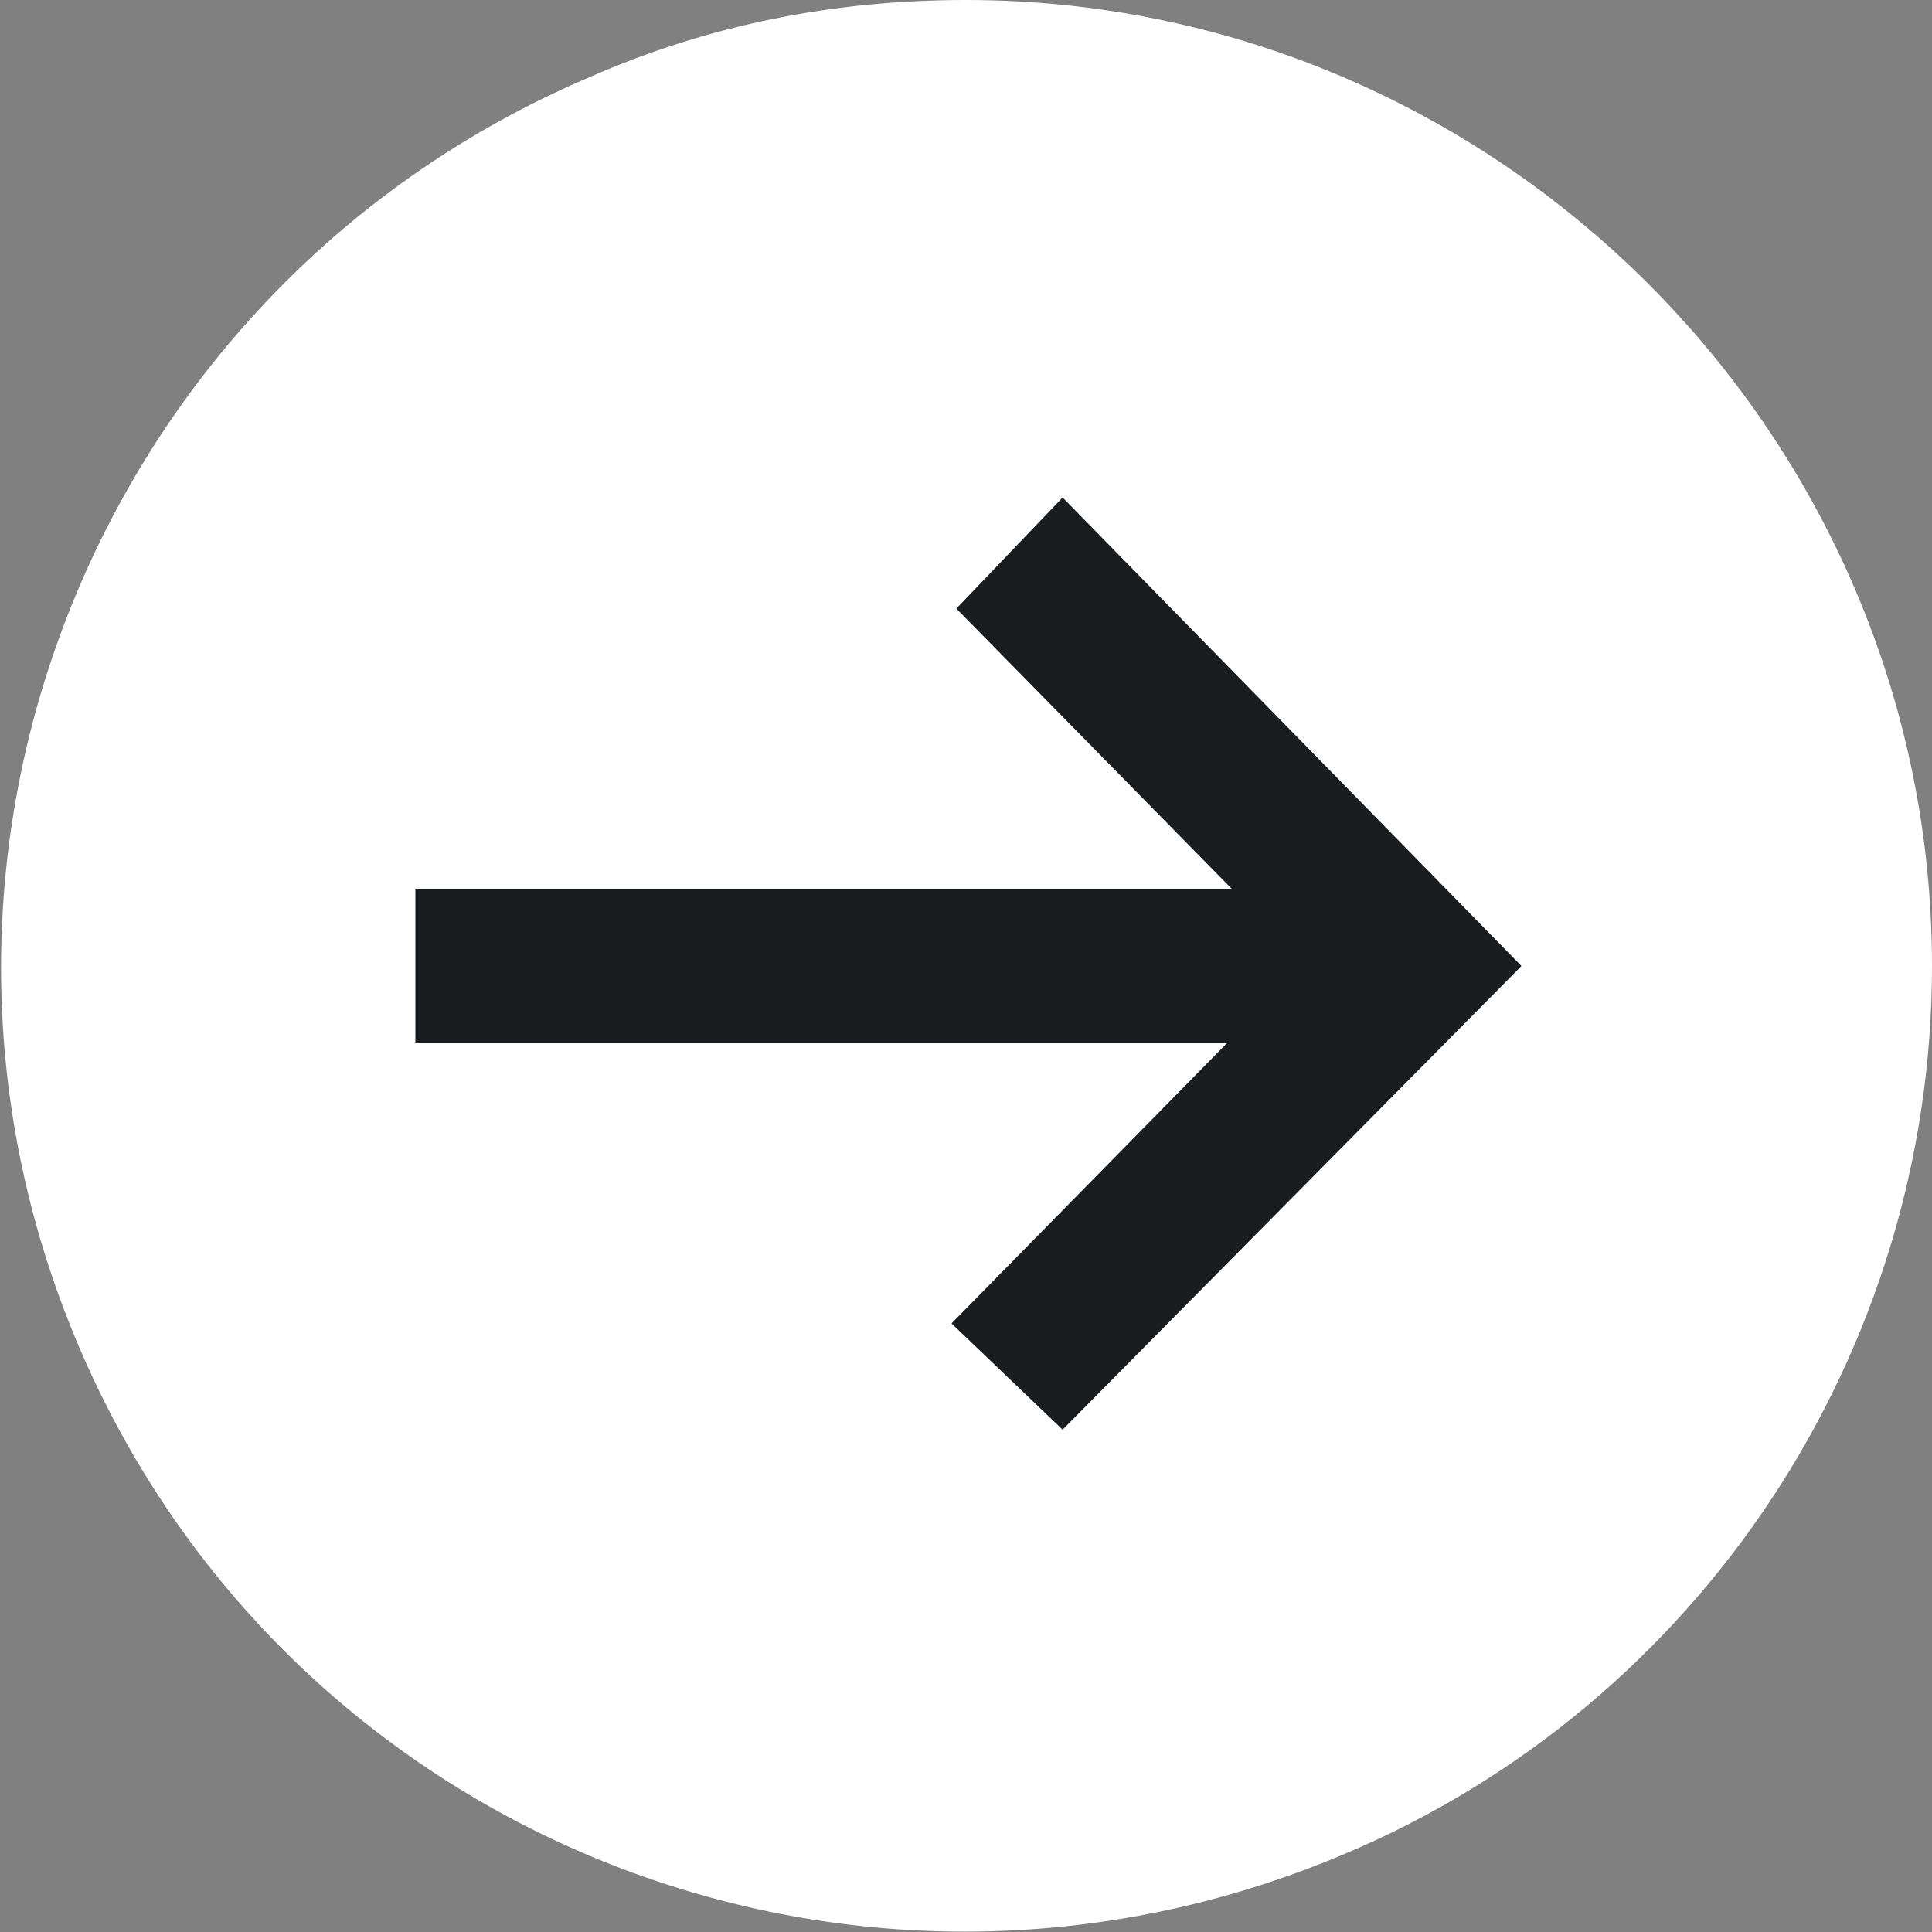
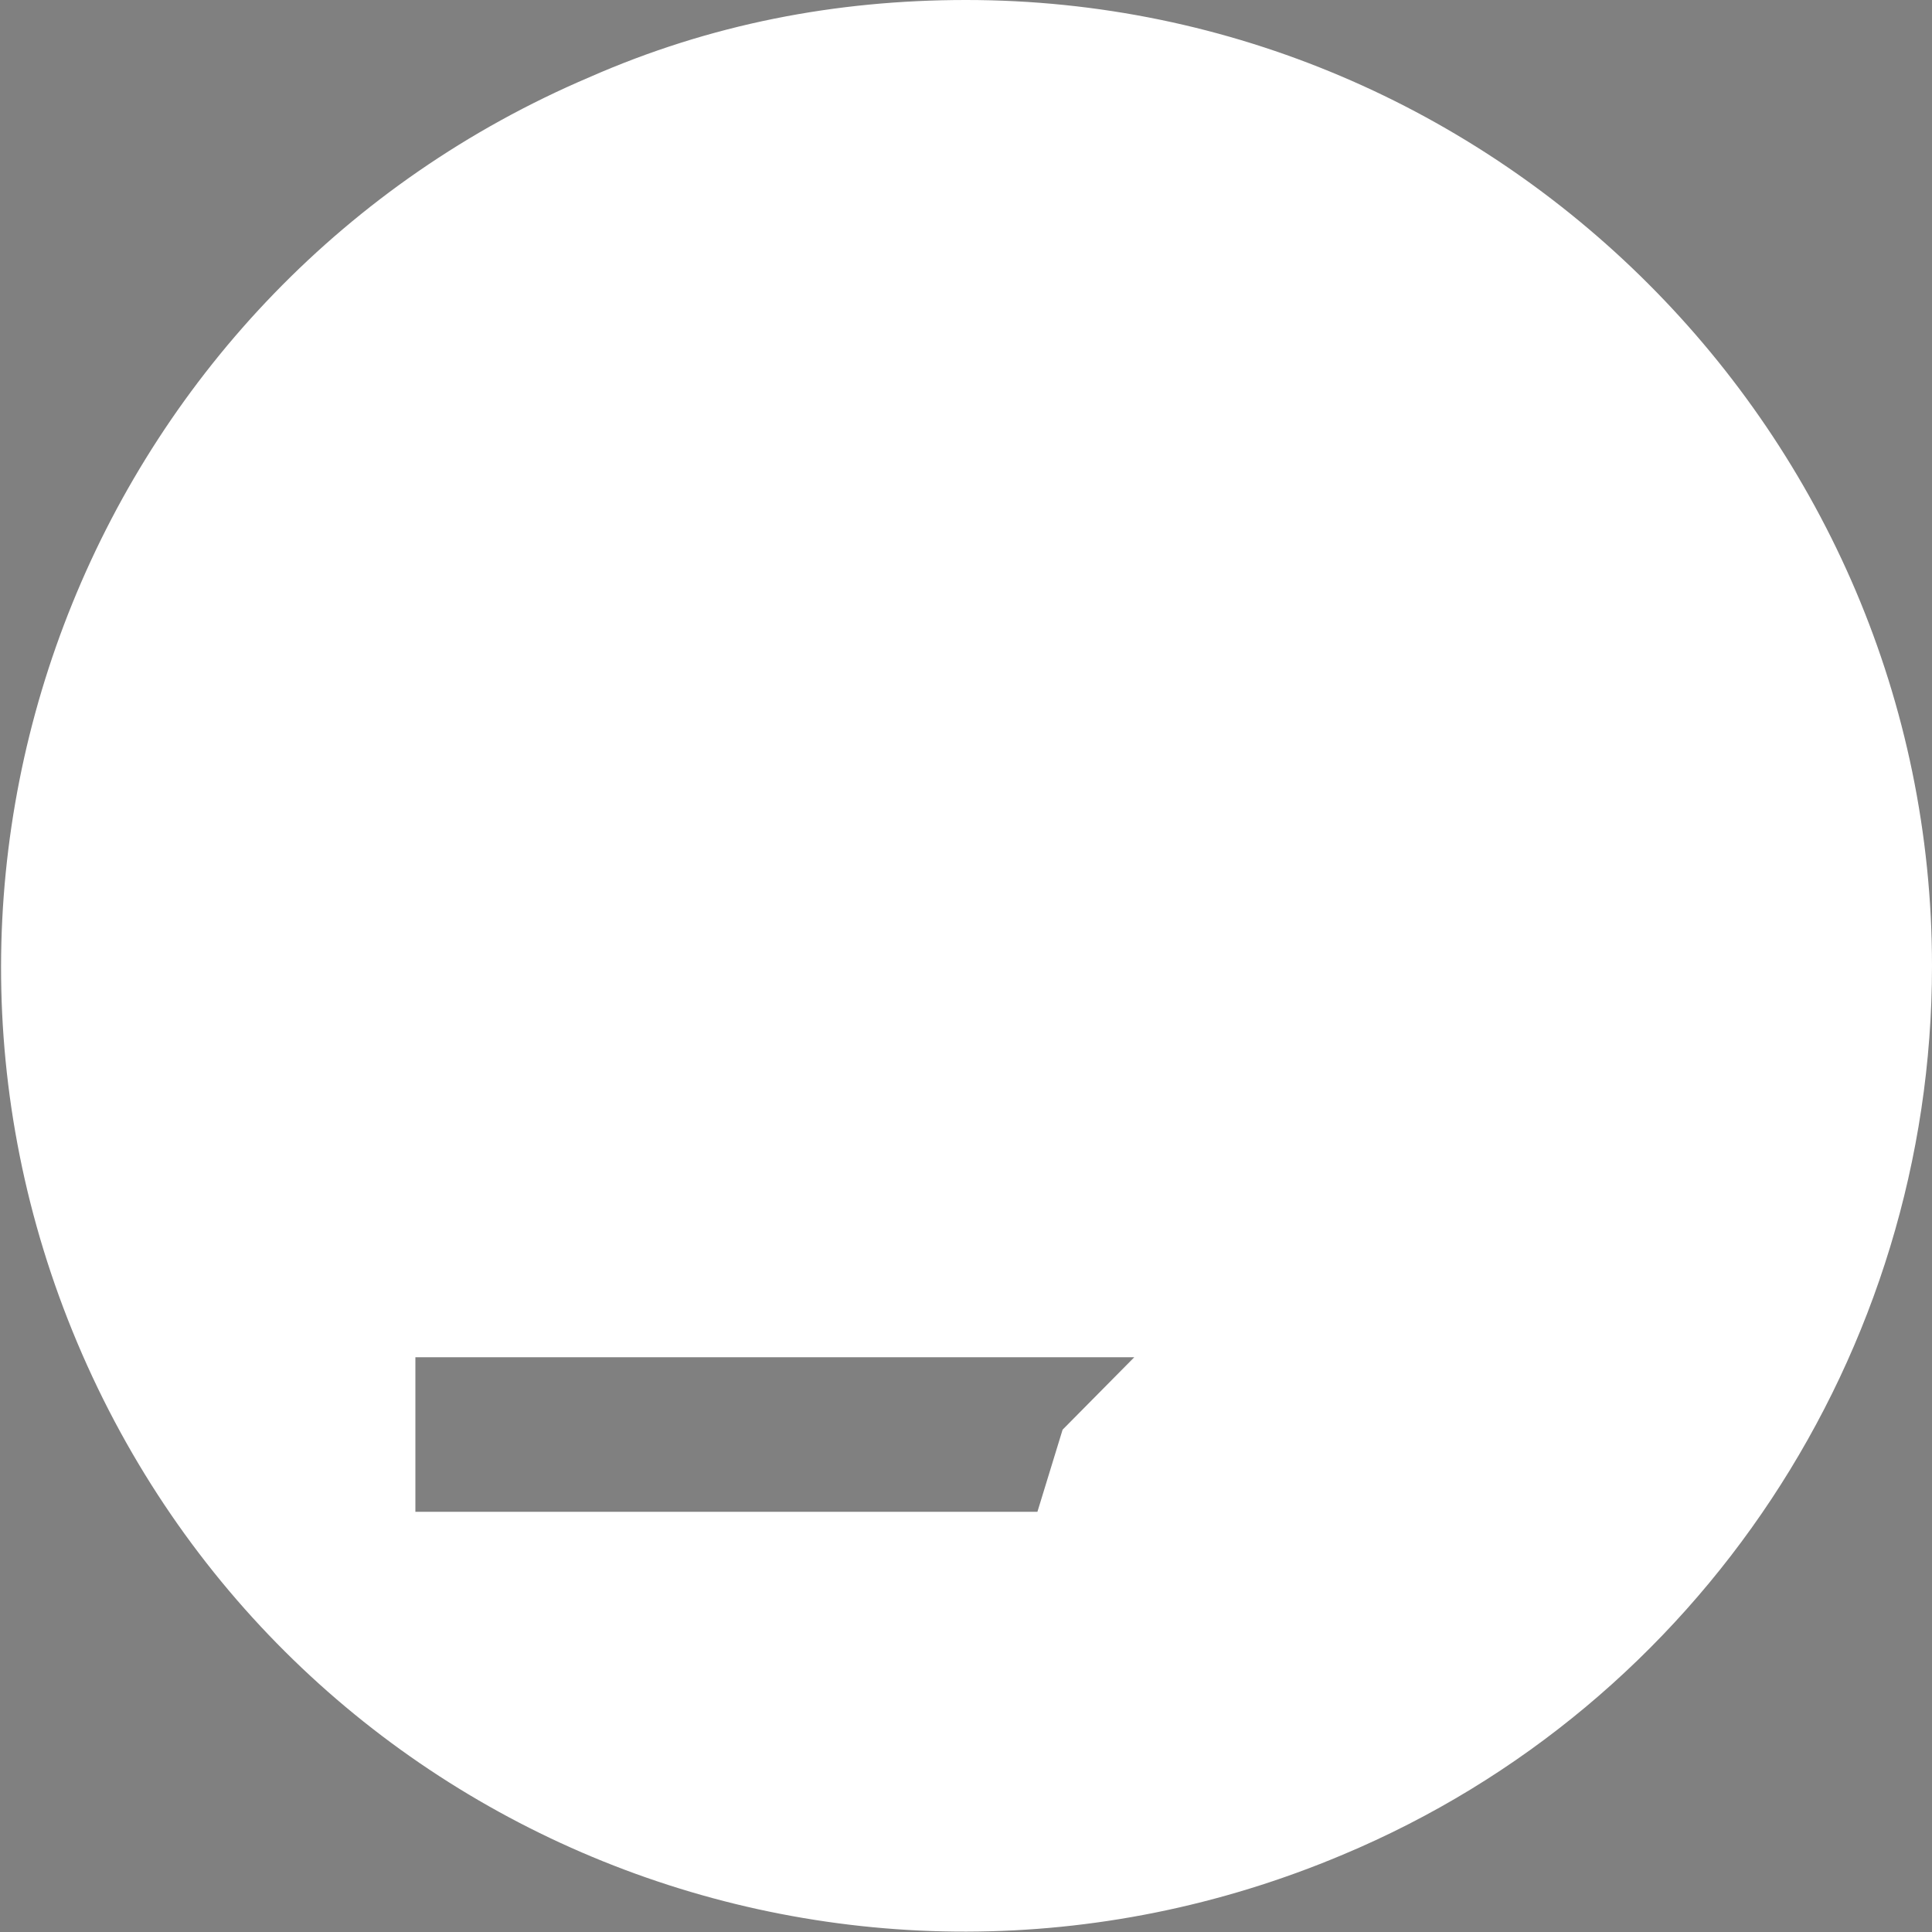
<svg xmlns="http://www.w3.org/2000/svg" version="1.1" id="Calque_1" x="0px" y="0px" viewBox="0 0 40 40" style="enable-background:new 0 0 40 40;" xml:space="preserve">
  <rect x="0" y="0" width="40" height="40" fill="#808080" stroke="none" />
  <style type="text/css">
	.st0{fill:#191D1F;}
	.st1{fill:#FFFFFF;}
</style>
-   <circle class="st0" cx="20" cy="20" r="15.3" />
-   <path class="st1" d="M20,0c11,0,20,9,20,20c0,8-4.8,15.3-12.2,18.4C17.6,42.7,5.9,38,1.6,27.8S2.1,5.9,12.2,1.6  C14.7,0.5,17.3,0,20,0z M22,29.6l9.5-9.6L22,10.3l-2.2,2.3l5.7,5.8H8.6v3.2h16.8l-5.7,5.8L22,29.6z" />
+   <path class="st1" d="M20,0c11,0,20,9,20,20c0,8-4.8,15.3-12.2,18.4C17.6,42.7,5.9,38,1.6,27.8S2.1,5.9,12.2,1.6  C14.7,0.5,17.3,0,20,0z M22,29.6l9.5-9.6l-2.2,2.3l5.7,5.8H8.6v3.2h16.8l-5.7,5.8L22,29.6z" />
</svg>